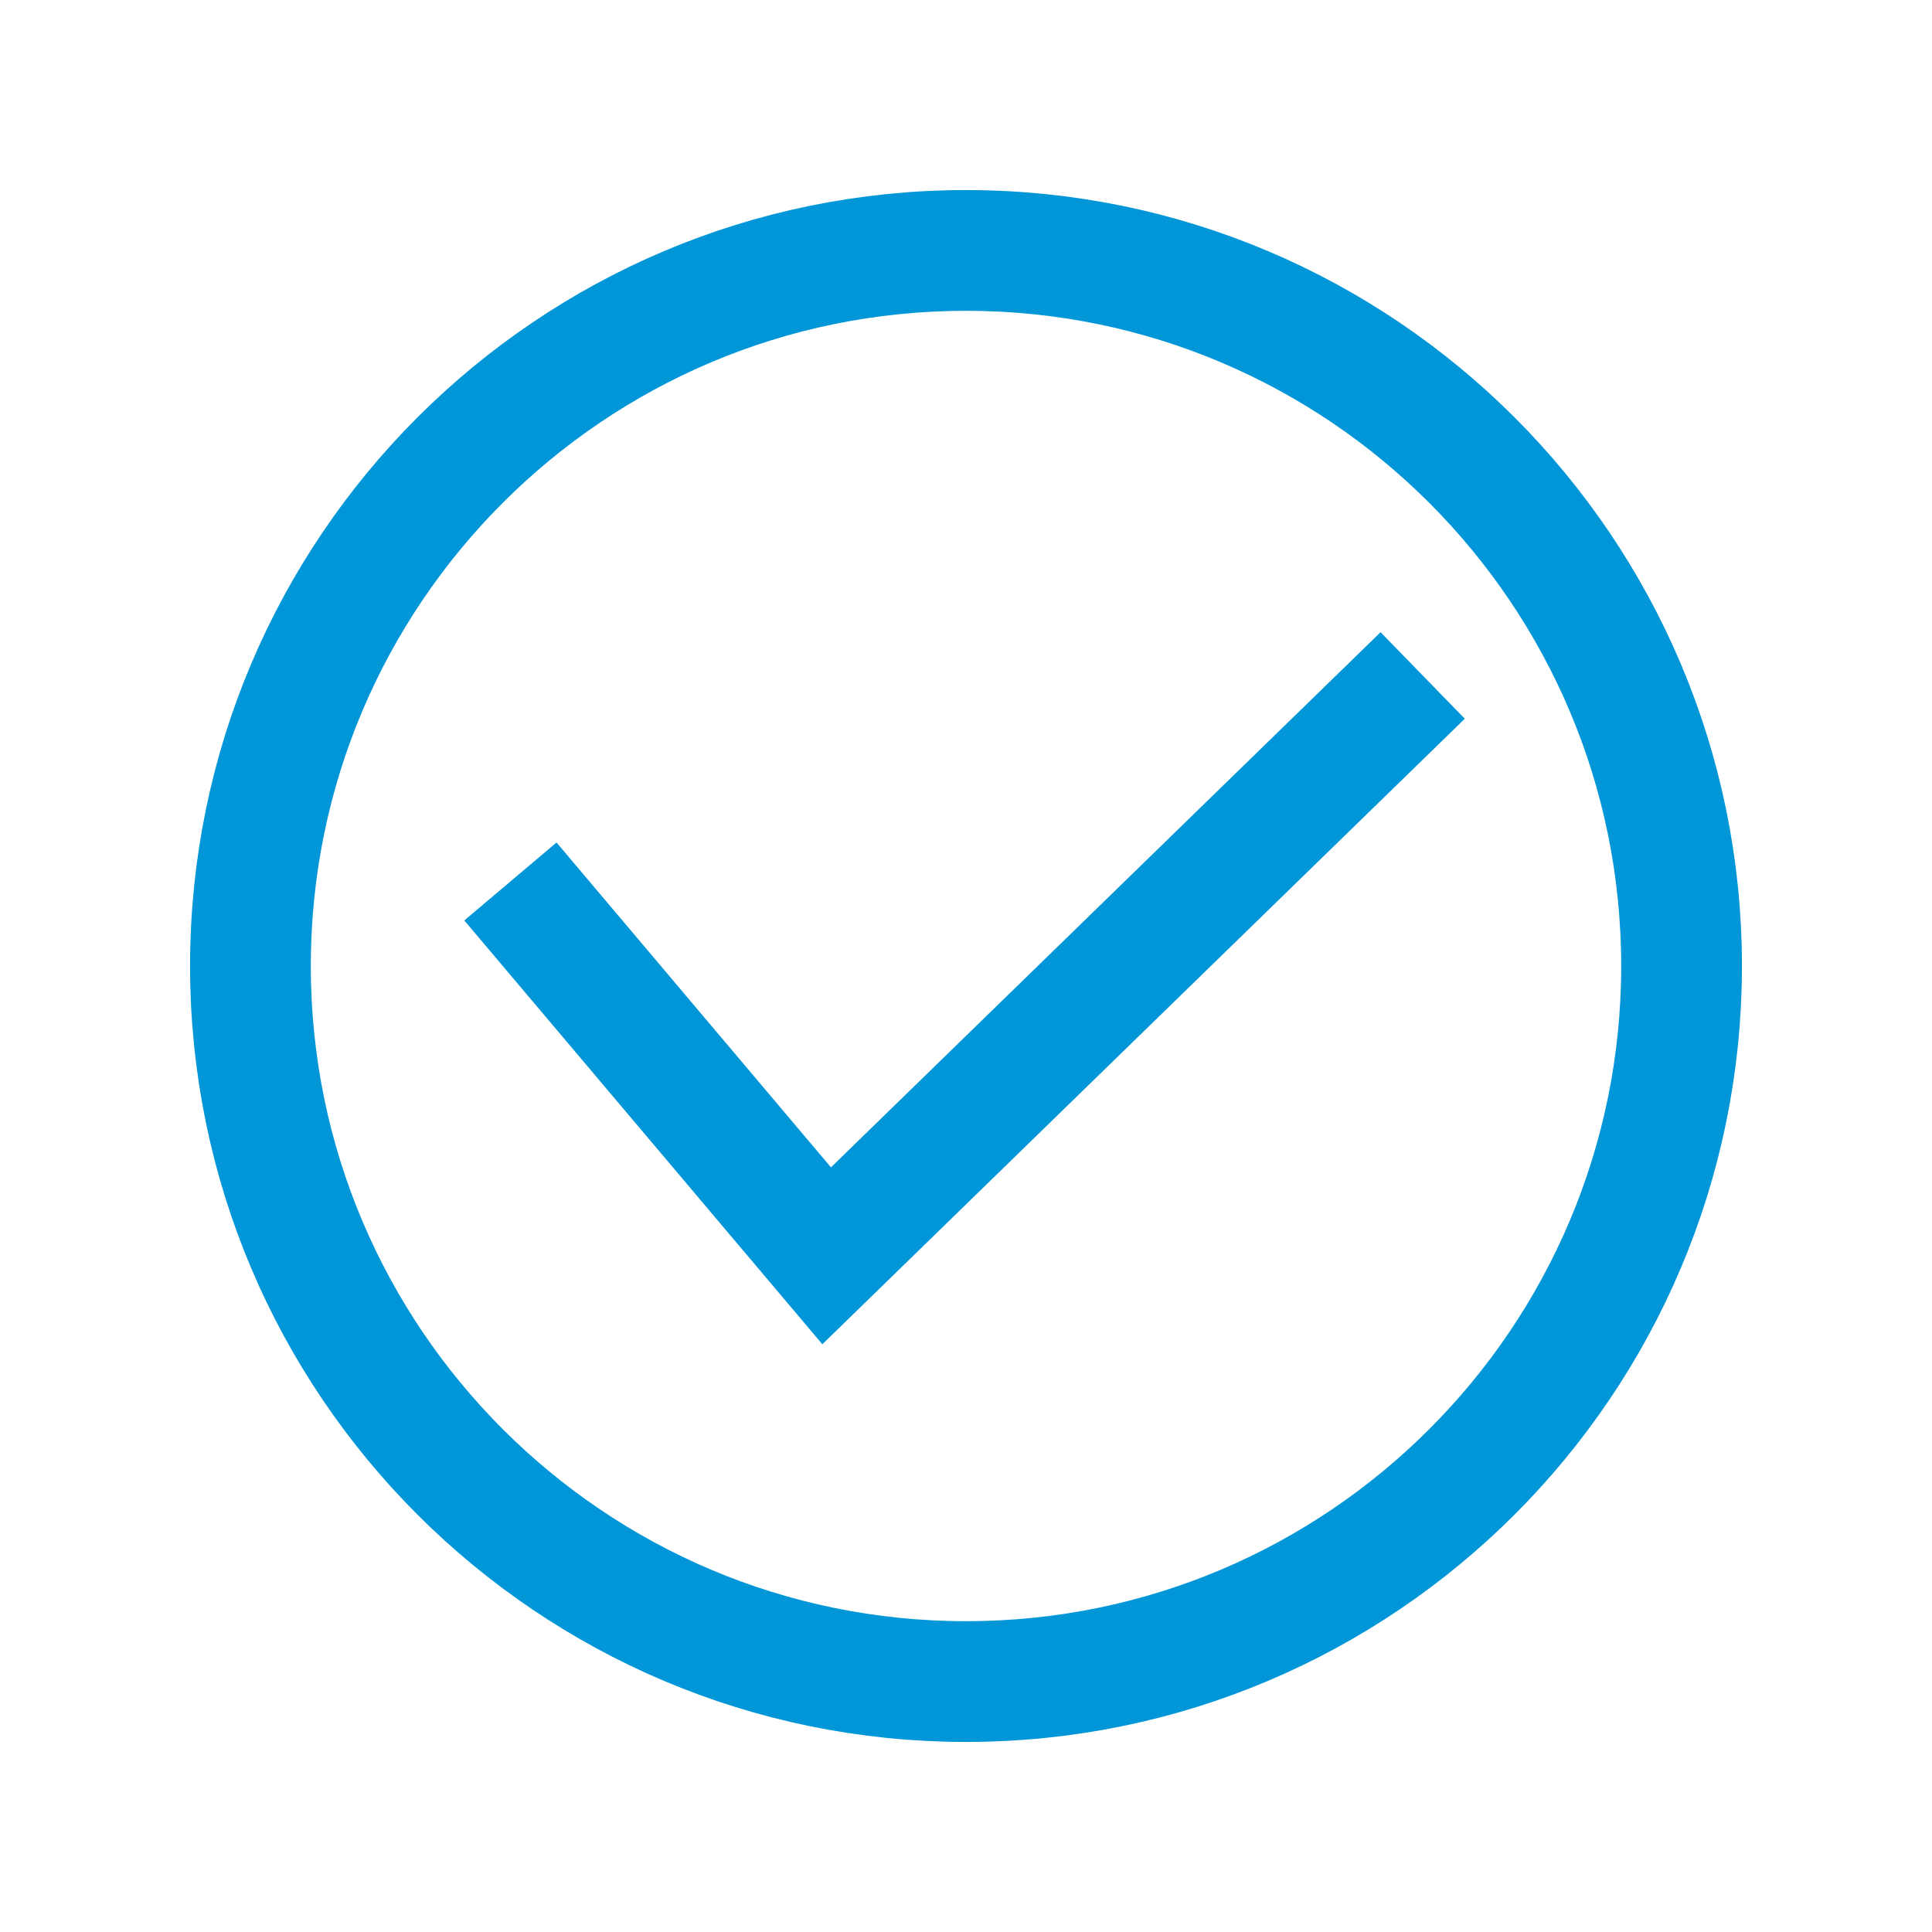
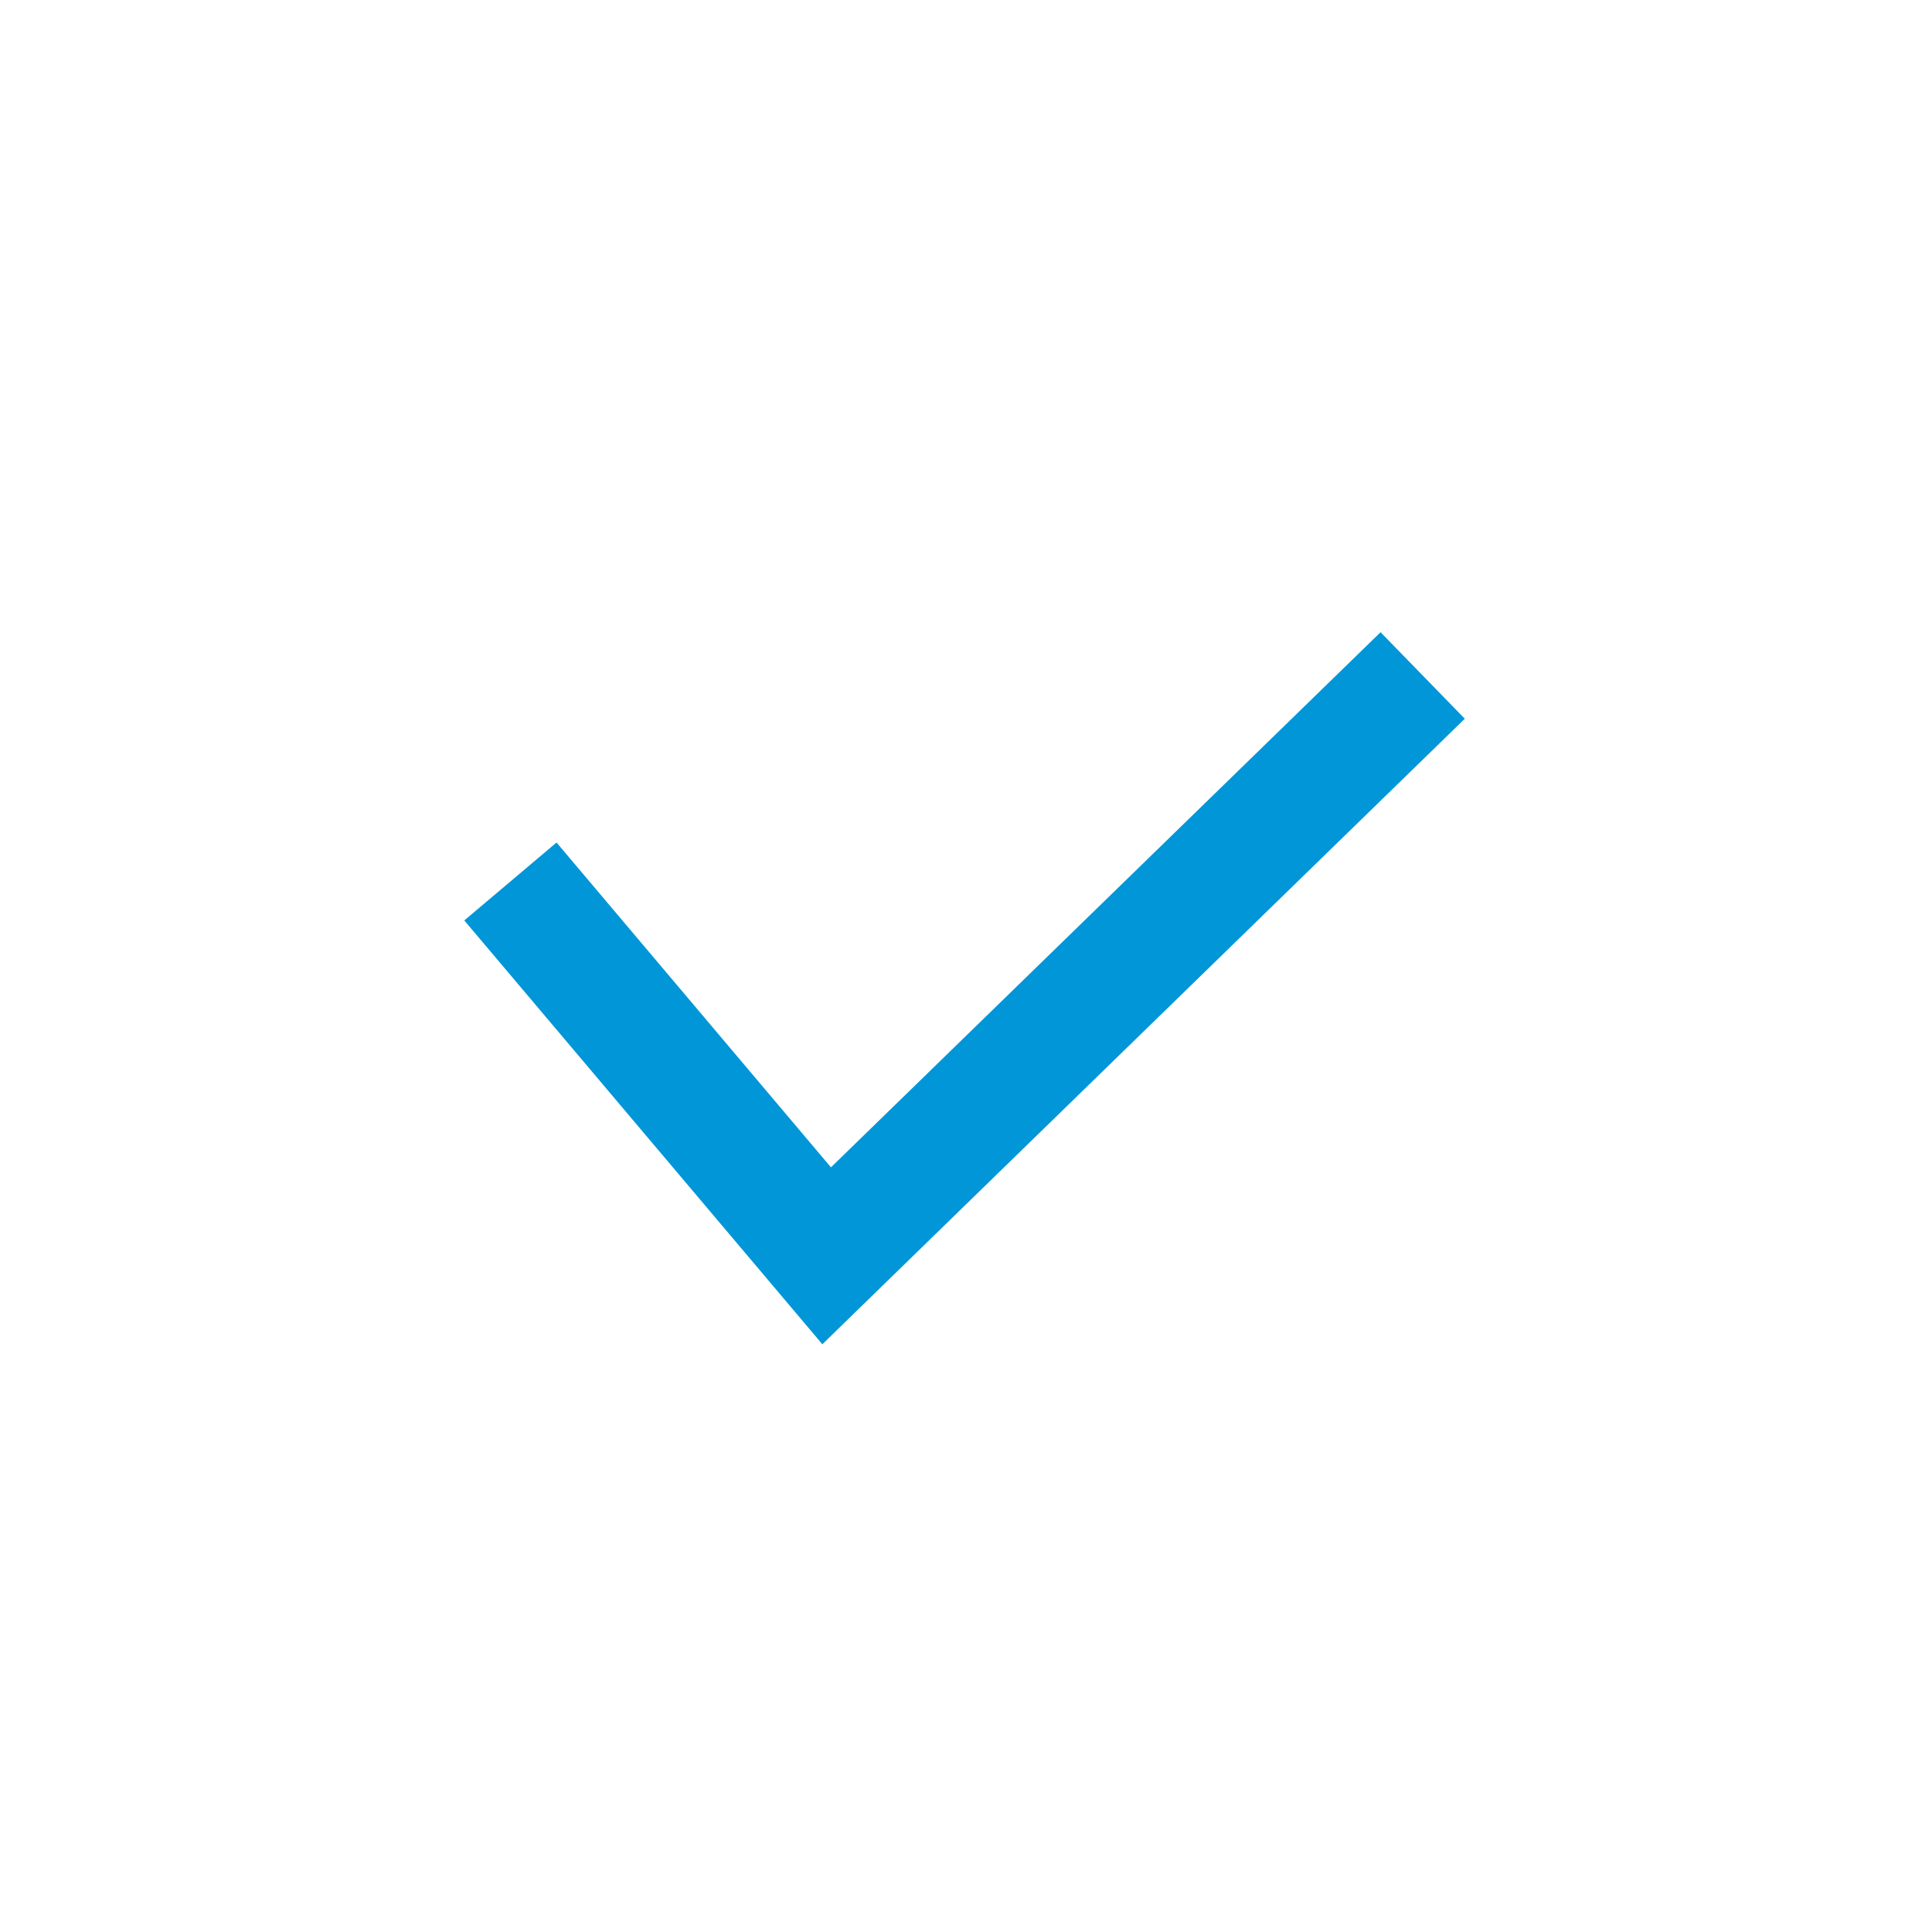
<svg xmlns="http://www.w3.org/2000/svg" width="16" height="16" viewBox="0 0 16 16" fill="none">
-   <path d="M8 13.926C11.271 13.926 13.926 11.271 13.926 8C13.926 4.729 11.271 2.074 8 2.074C4.729 2.074 2.074 4.729 2.074 8C2.074 11.271 4.729 13.926 8 13.926Z" stroke="#0096D8" stroke-miterlimit="10" />
  <path d="M4.227 7.3L6.846 10.4L11.782 5.594" stroke="#0096D8" stroke-miterlimit="10" />
</svg>